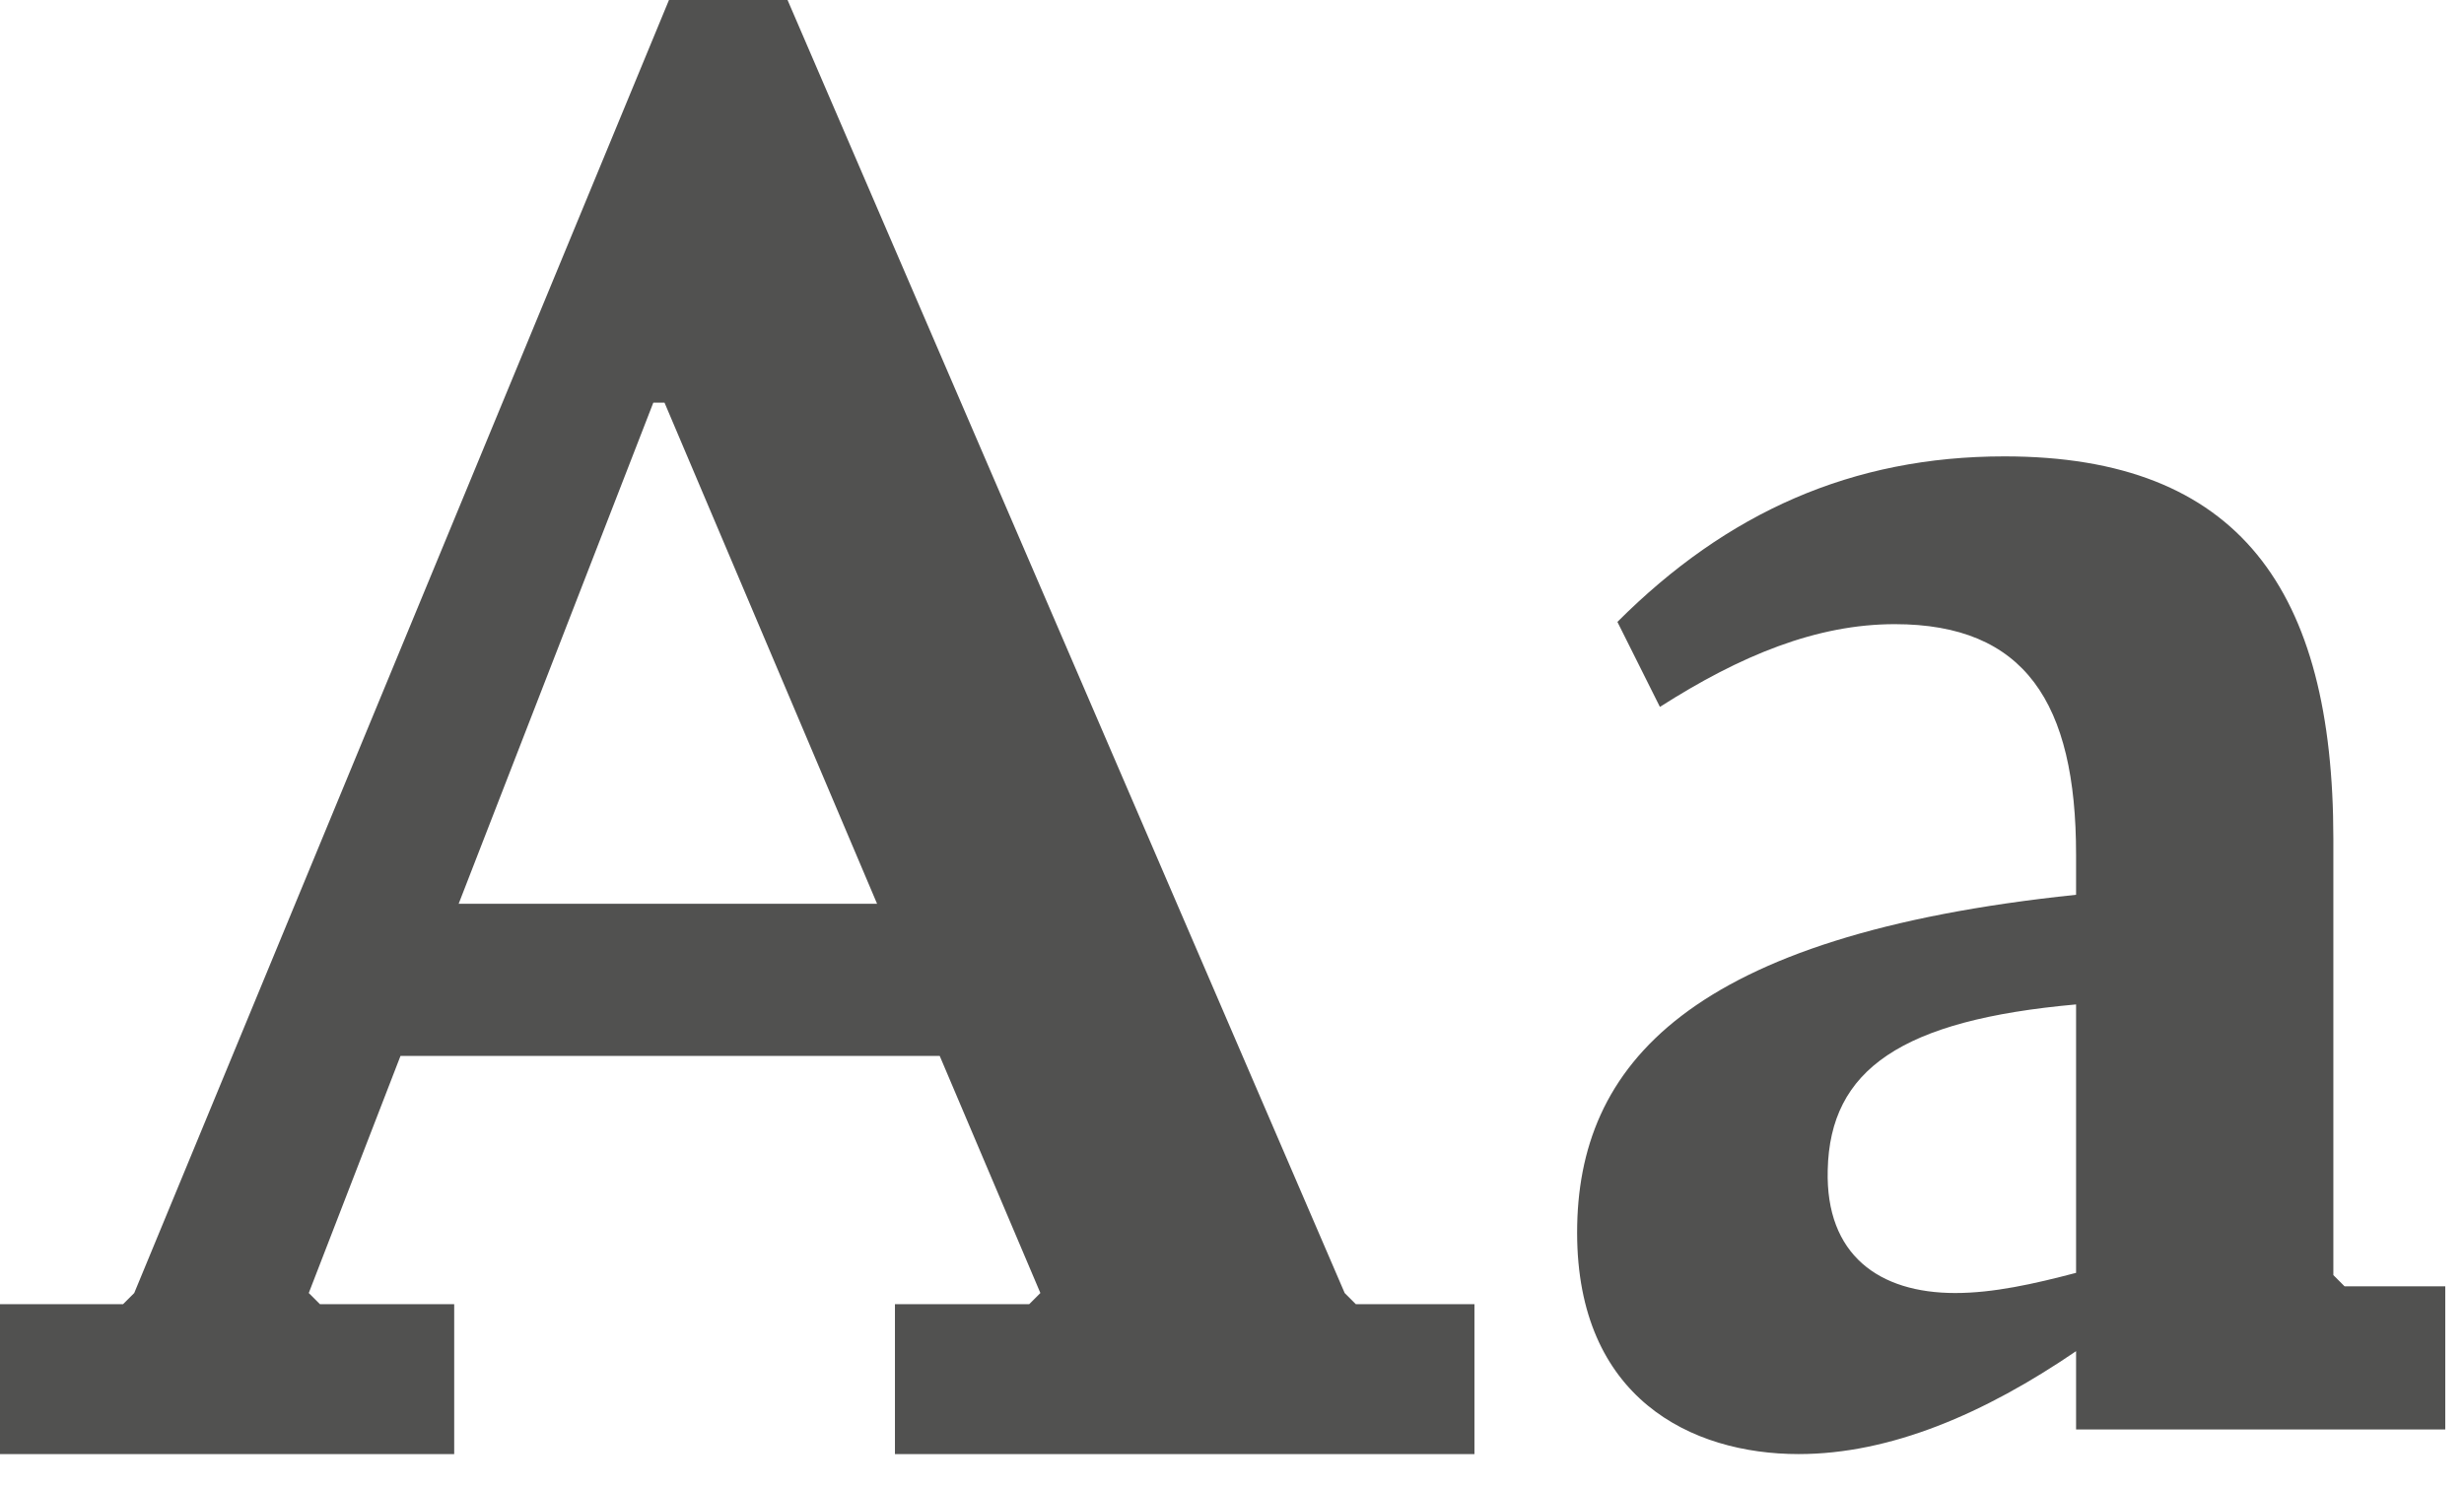
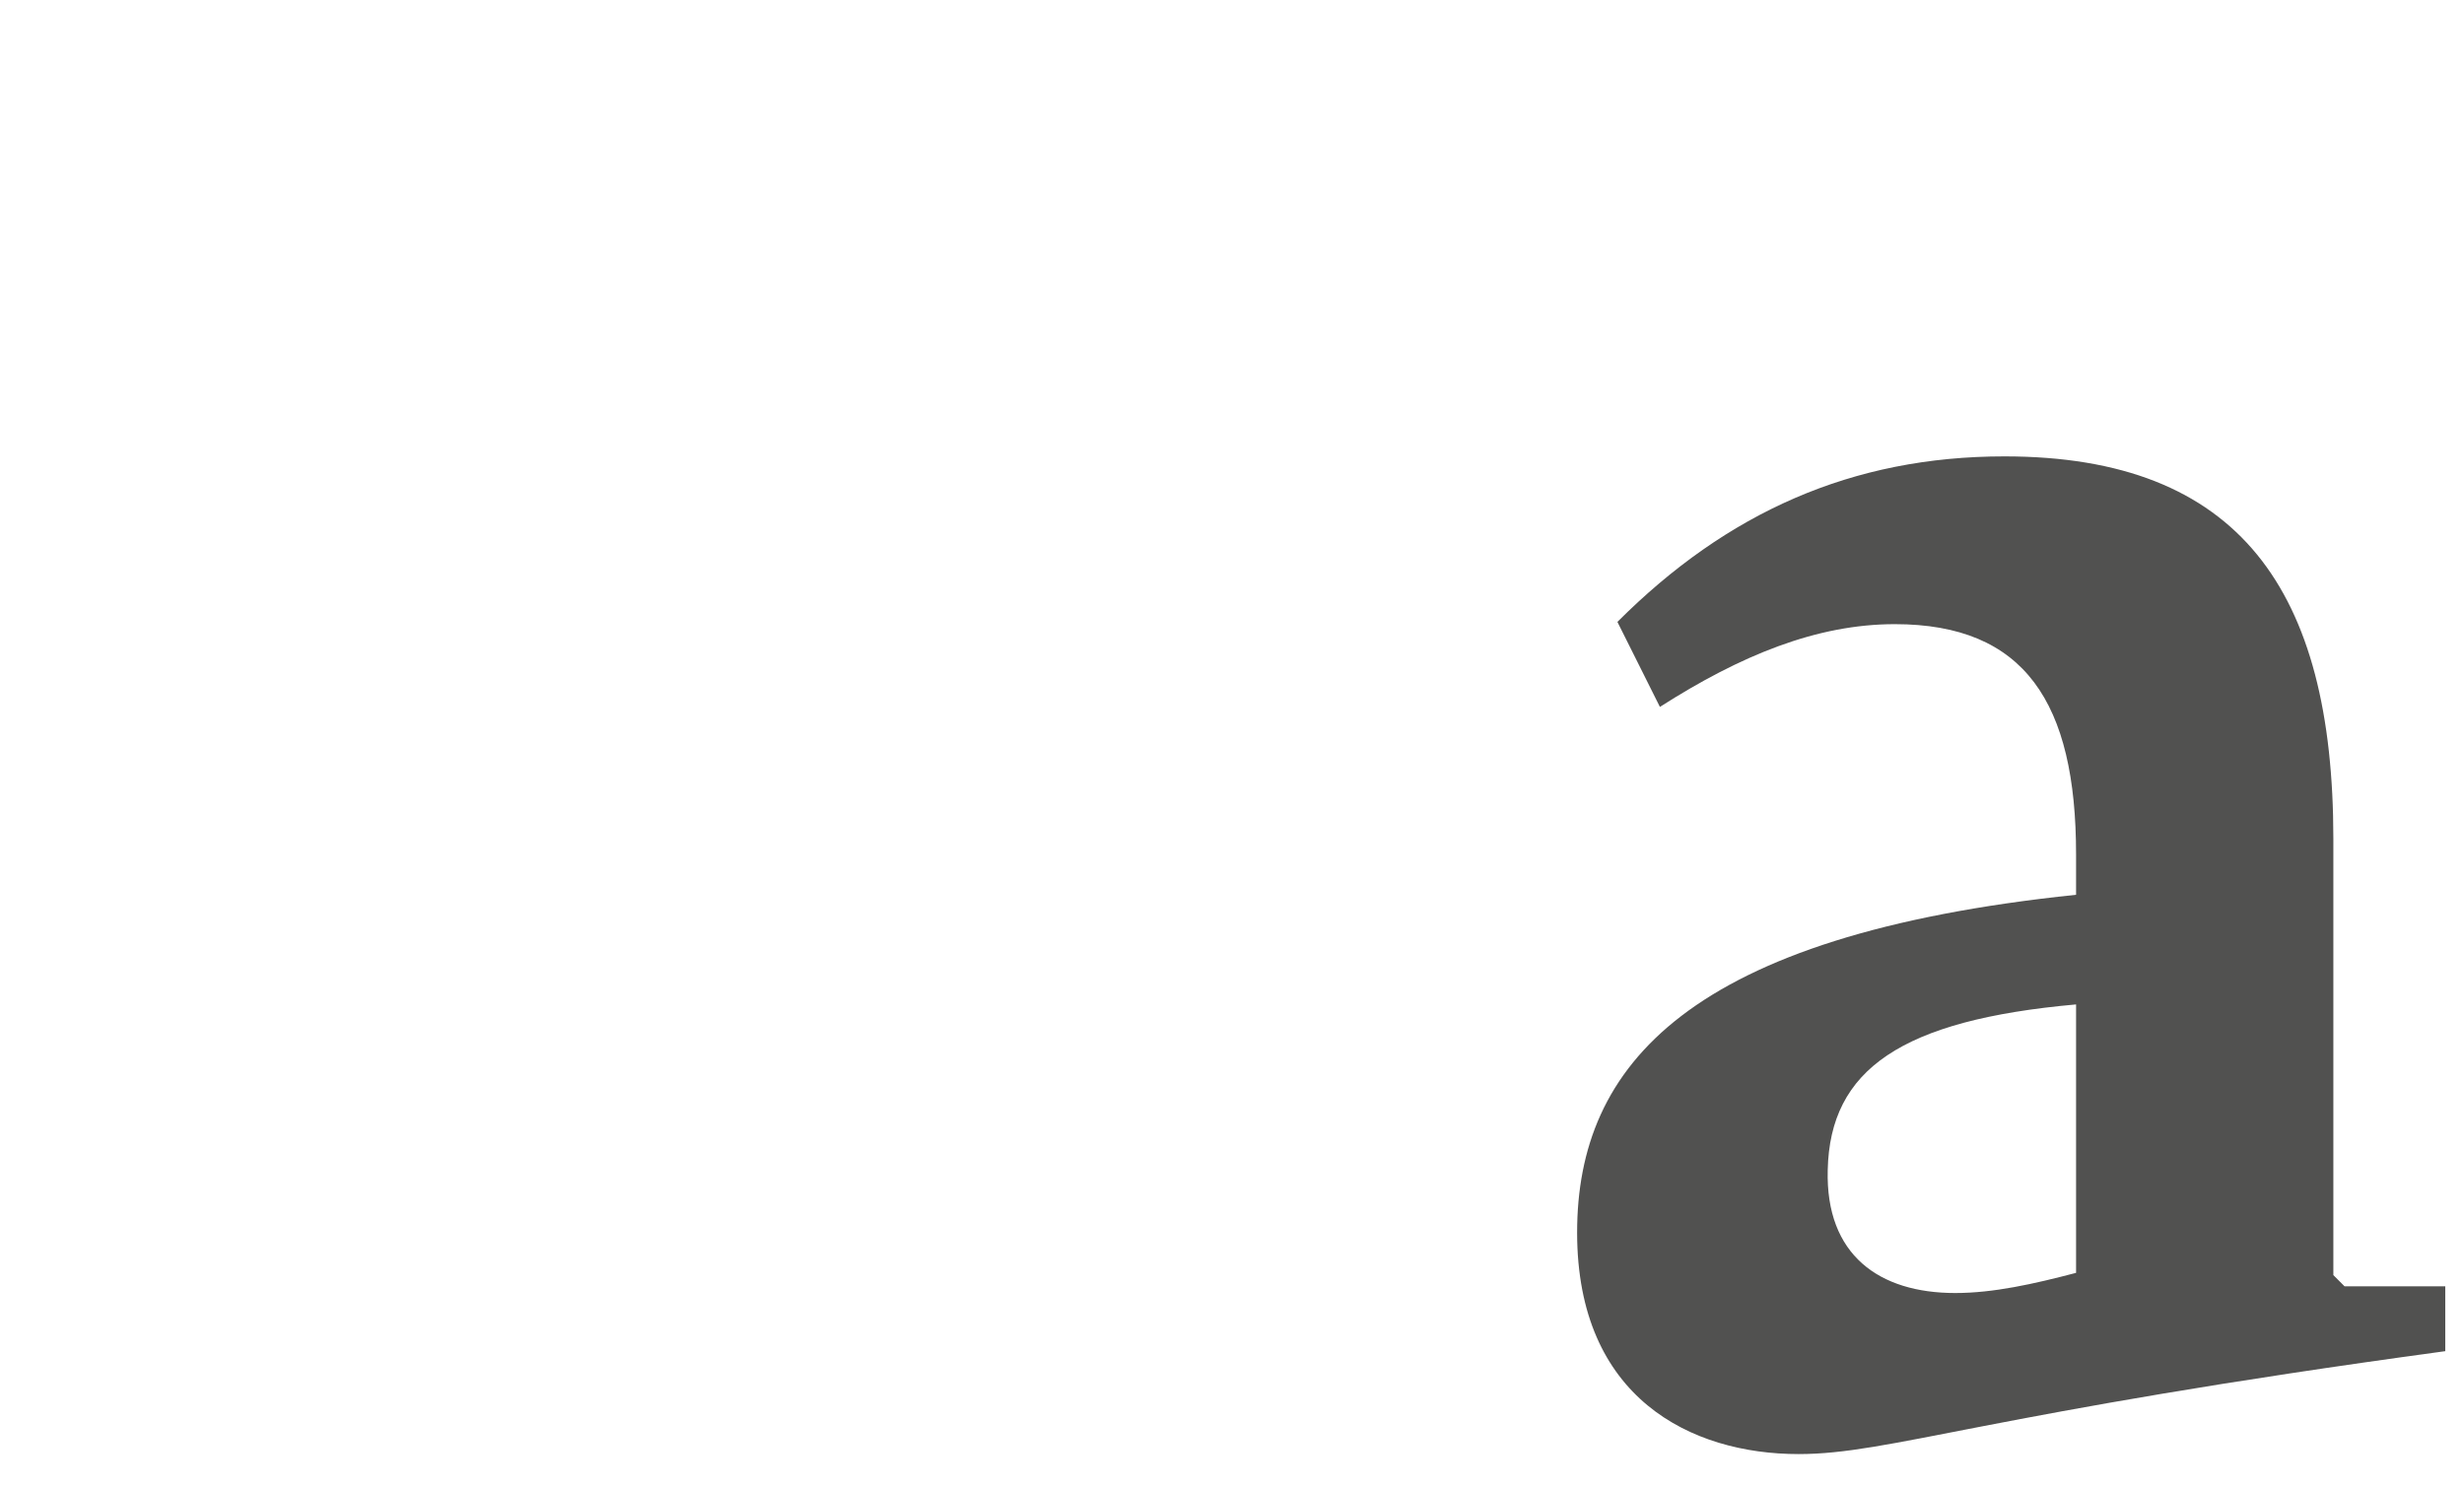
<svg xmlns="http://www.w3.org/2000/svg" width="48" height="29" viewBox="0 0 48 29" fill="none">
-   <path d="M26.413 25.411H28.723V28.331H17.434V25.411H20.049L20.267 25.193L18.306 20.573H7.802L6.015 25.193L6.233 25.411H8.848V28.331H0V25.411H2.397L2.615 25.193L13.032 0H15.342L26.195 25.193L26.413 25.411ZM8.935 17.609H17.086L12.945 7.845H12.727L8.935 17.609Z" fill="#515150" />
-   <path d="M45.673 25.062H47.635V27.851H40.443V26.326C38.656 27.546 36.825 28.331 35.038 28.331C32.946 28.331 30.723 27.241 30.723 24.016C30.723 20.747 32.902 18.219 40.443 17.434V16.65C40.443 13.686 39.44 12.161 36.912 12.161C35.387 12.161 33.905 12.771 32.336 13.773L31.508 12.117C33.643 9.981 36.084 8.892 39.048 8.892C43.625 8.892 45.455 11.507 45.455 16.345V24.844L45.673 25.062ZM38.089 25.193C38.83 25.193 39.615 25.018 40.443 24.8V19.57C37.043 19.875 35.648 20.834 35.605 22.796C35.561 24.452 36.607 25.193 38.089 25.193Z" fill="#515150" />
+   <path d="M45.673 25.062H47.635V27.851V26.326C38.656 27.546 36.825 28.331 35.038 28.331C32.946 28.331 30.723 27.241 30.723 24.016C30.723 20.747 32.902 18.219 40.443 17.434V16.65C40.443 13.686 39.44 12.161 36.912 12.161C35.387 12.161 33.905 12.771 32.336 13.773L31.508 12.117C33.643 9.981 36.084 8.892 39.048 8.892C43.625 8.892 45.455 11.507 45.455 16.345V24.844L45.673 25.062ZM38.089 25.193C38.83 25.193 39.615 25.018 40.443 24.8V19.57C37.043 19.875 35.648 20.834 35.605 22.796C35.561 24.452 36.607 25.193 38.089 25.193Z" fill="#515150" />
</svg>